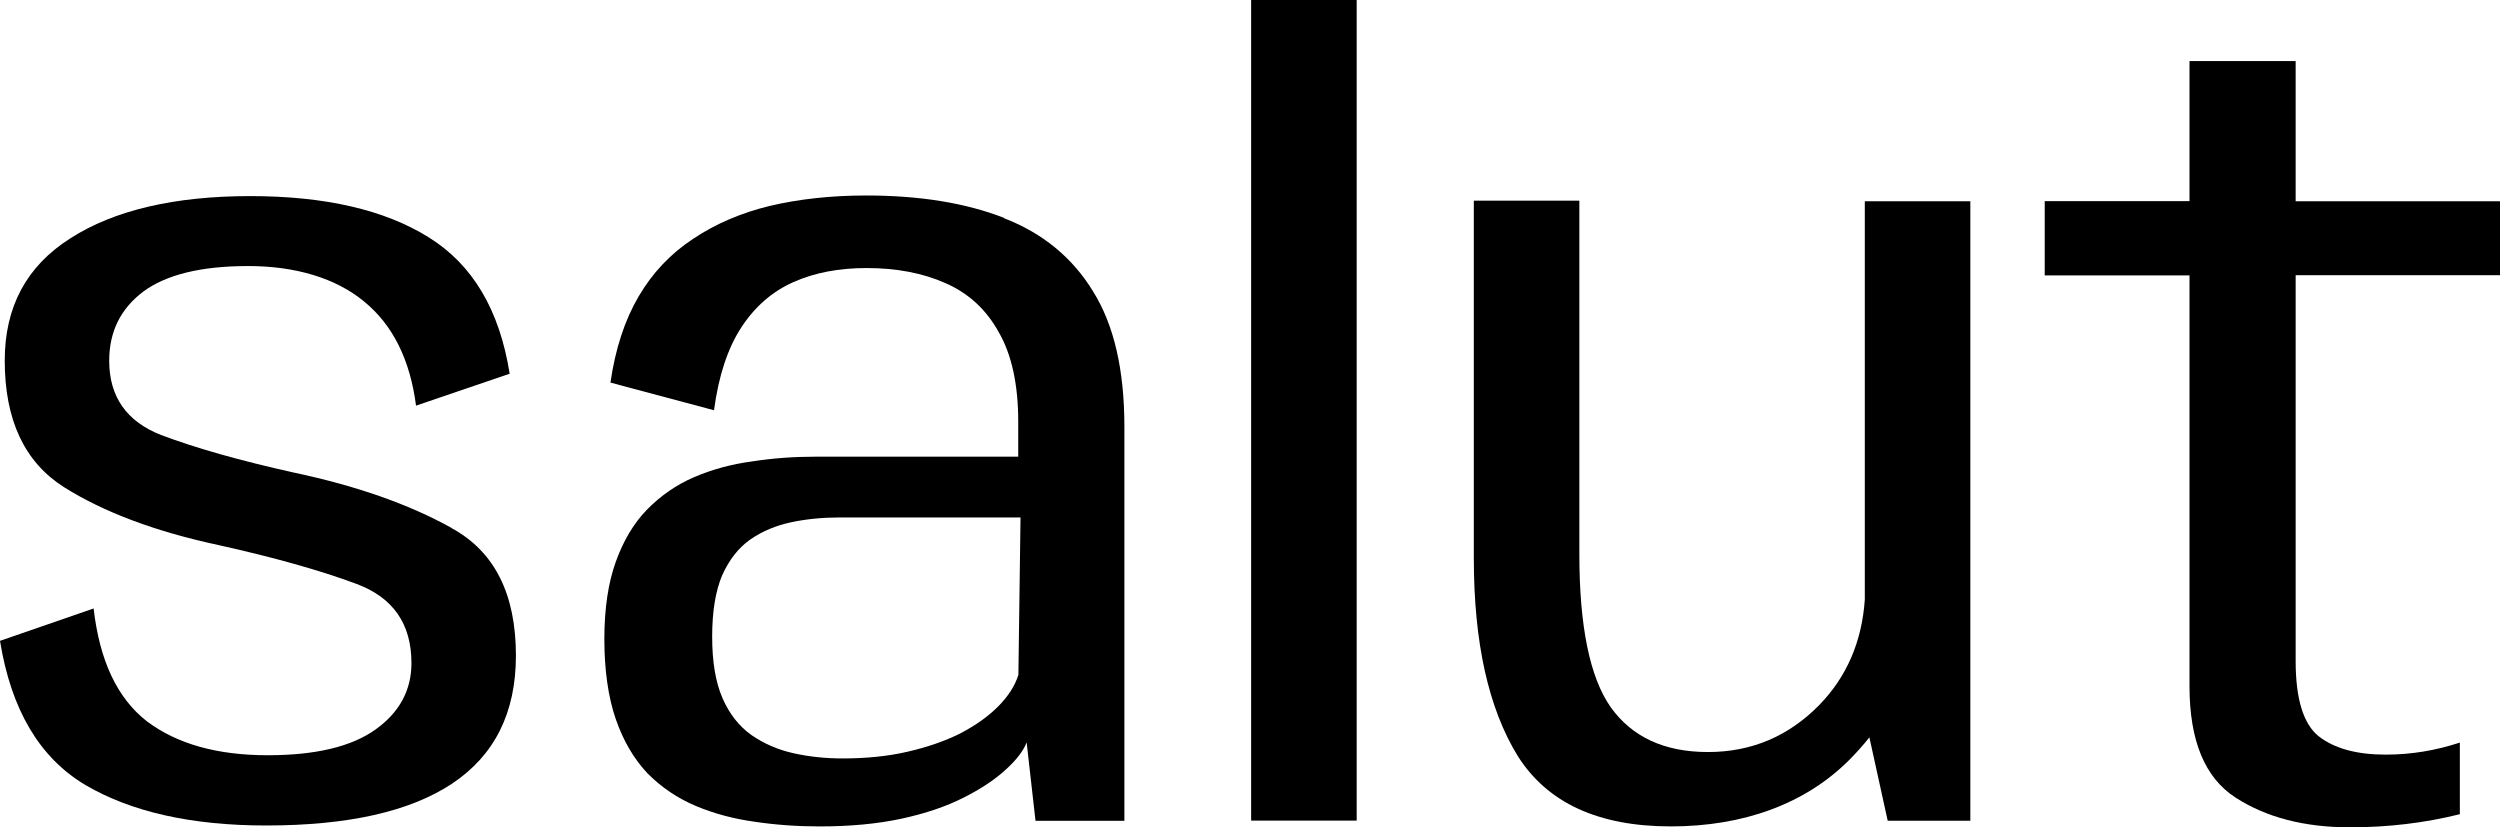
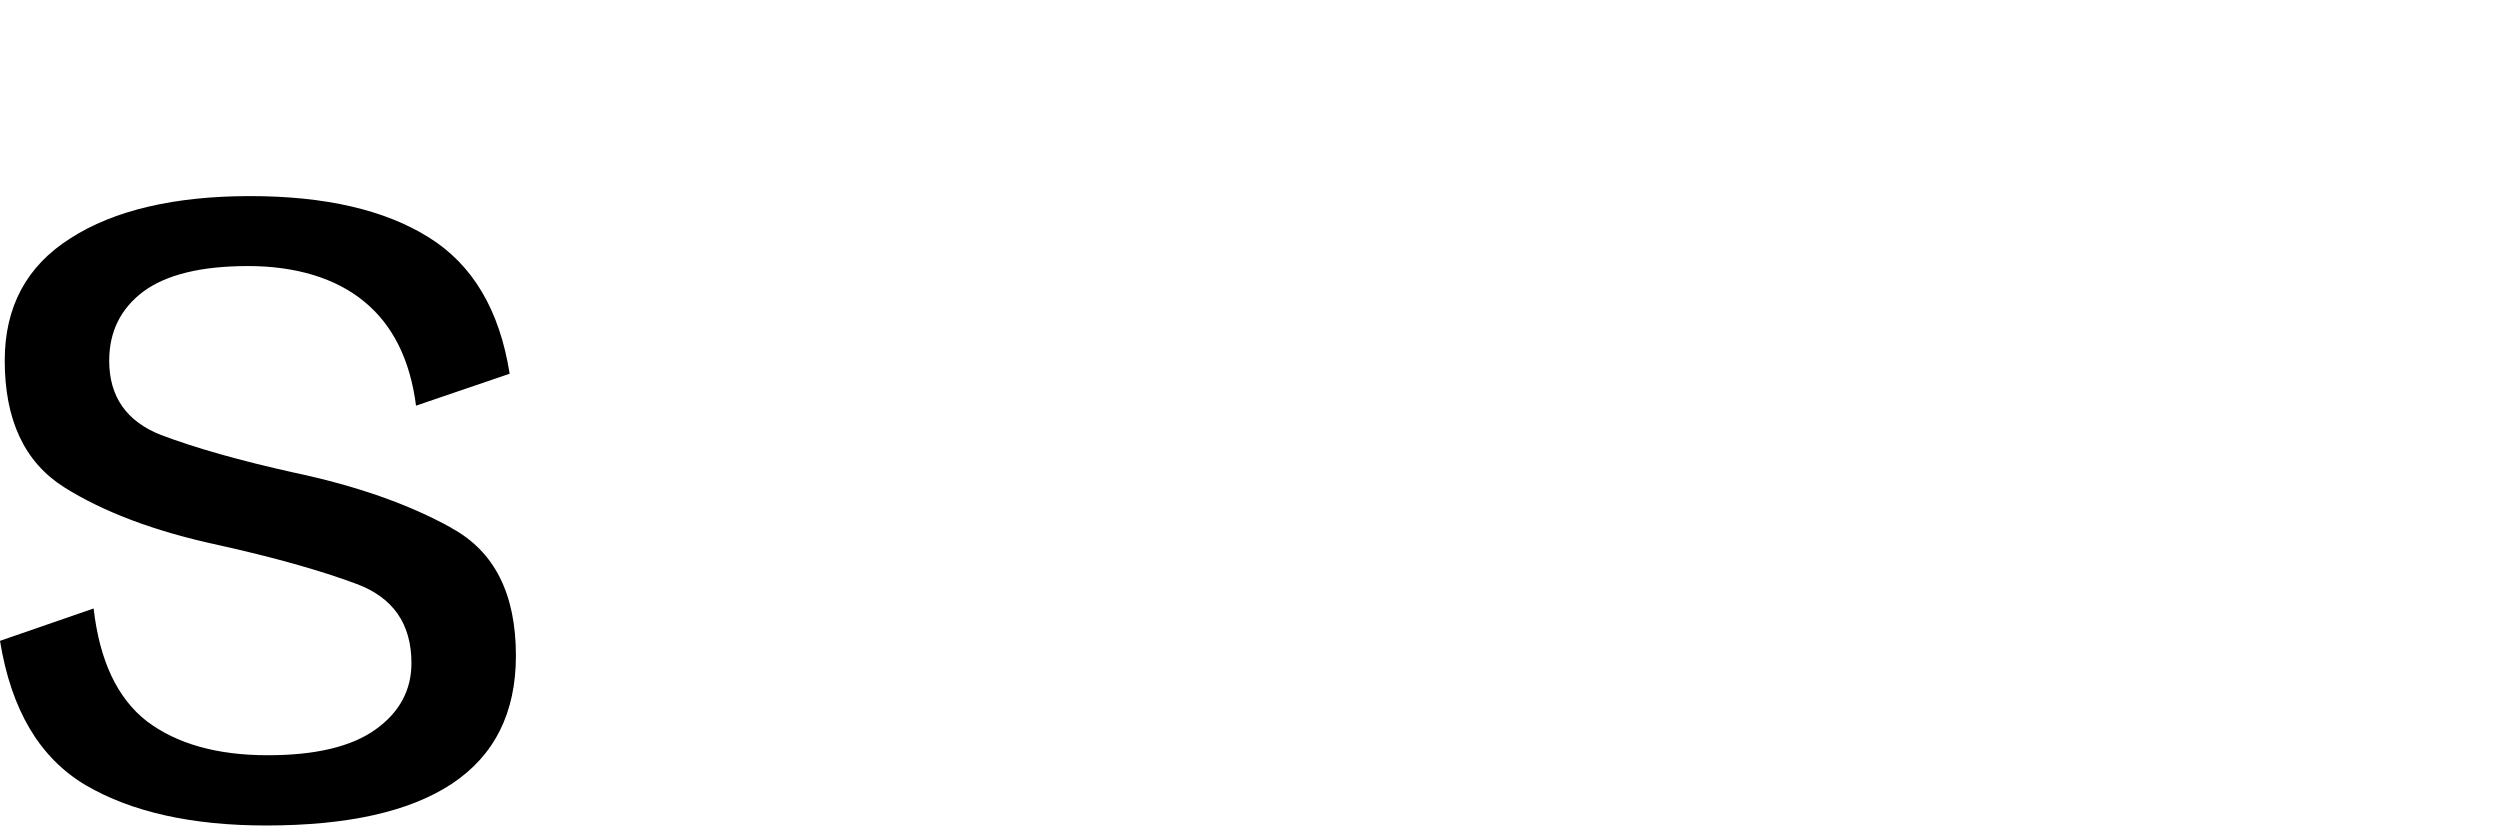
<svg xmlns="http://www.w3.org/2000/svg" id="Capa_2" data-name="Capa 2" viewBox="0 0 163.69 54.18">
  <g id="Capa_1-2" data-name="Capa 1">
    <g>
-       <path d="m122.1,39.26c-.19,2.75-1.18,5.05-2.98,6.9-2.01,2.05-4.44,3.08-7.29,3.08s-4.97-.98-6.37-2.94c-1.37-1.96-2.05-5.3-2.05-10.03V13.14h-6.91v23.41c0,5.52.96,9.83,2.87,12.94,1.94,3.08,5.28,4.62,10.03,4.62s8.84-1.47,11.74-4.41c.46-.47.88-.94,1.26-1.42l1.2,5.46h5.41V13.18h-6.91v26.09Z" stroke-width="0" />
-       <path d="m163.69,18.04v-4.86h-13.38V4h-6.95v9.17h-9.48v4.86h9.48v26.9c0,3.56,1,5.99,3.01,7.29s4.51,1.95,7.5,1.95c2.51,0,4.91-.29,7.19-.86v-4.69c-1.57.52-3.19.79-4.86.79-1.89,0-3.35-.4-4.38-1.2-1-.8-1.51-2.44-1.51-4.93v-25.26h13.38Z" stroke-width="0" />
-       <rect x="81.92" width="6.91" height="53.73" stroke-width="0" />
      <path d="m29.57,34.57c-2.78-1.55-6.23-2.76-10.34-3.63-3.51-.78-6.41-1.6-8.69-2.46-2.26-.89-3.39-2.51-3.39-4.86,0-1.89.74-3.4,2.22-4.52,1.51-1.12,3.8-1.68,6.88-1.68s5.73.78,7.6,2.33c1.87,1.53,3,3.8,3.39,6.81l6.13-2.09c-.66-4.18-2.43-7.15-5.3-8.93-2.88-1.8-6.78-2.7-11.7-2.7s-8.9.92-11.77,2.77C1.73,17.43.31,20.1.31,23.61c0,3.88,1.29,6.64,3.87,8.28,2.6,1.64,5.98,2.91,10.13,3.8,3.6.8,6.6,1.64,9,2.53,2.42.89,3.63,2.62,3.63,5.2,0,1.78-.79,3.23-2.36,4.35-1.57,1.12-3.92,1.68-7.05,1.68-3.31,0-5.94-.74-7.91-2.22-1.94-1.51-3.1-3.97-3.49-7.39l-6.13,2.12c.73,4.52,2.6,7.67,5.61,9.45,3.01,1.76,6.95,2.64,11.81,2.64,5.36,0,9.42-.91,12.18-2.74,2.78-1.85,4.18-4.64,4.18-8.38,0-4.04-1.4-6.82-4.21-8.35Z" stroke-width="0" />
-       <path d="m65.75,14.27c-2.51-.98-5.52-1.47-9.04-1.47-2.28,0-4.38.23-6.3.68-1.89.46-3.57,1.18-5.03,2.16-1.46.96-2.65,2.21-3.56,3.76s-1.53,3.43-1.85,5.65l6.78,1.81c.3-2.24.89-4.04,1.78-5.41s2.03-2.36,3.42-2.98,2.99-.92,4.79-.92c1.96,0,3.69.33,5.17.99,1.51.66,2.67,1.73,3.49,3.22.84,1.46,1.27,3.41,1.27,5.85v2.29h-13.24c-1.44,0-2.83.1-4.18.31-1.35.18-2.61.52-3.8,1.03-1.16.5-2.19,1.21-3.08,2.12-.87.89-1.55,2.03-2.05,3.42s-.75,3.08-.75,5.07.25,3.8.75,5.24,1.2,2.62,2.09,3.56c.91.91,1.96,1.62,3.15,2.12s2.46.84,3.83,1.03c1.39.21,2.82.31,4.28.31,2.01,0,3.8-.17,5.37-.51,1.57-.34,2.92-.8,4.04-1.37,1.14-.57,2.05-1.18,2.74-1.81.71-.64,1.18-1.24,1.4-1.81l.58,5.13h5.82v-25.8c0-3.72-.68-6.67-2.05-8.86-1.35-2.21-3.29-3.81-5.82-4.79Zm.92,29.95c-.23.71-.67,1.39-1.33,2.05s-1.46,1.22-2.46,1.75c-1,.5-2.16.9-3.46,1.2-1.3.3-2.71.44-4.24.44-1.12,0-2.19-.11-3.22-.34-1.03-.23-1.95-.63-2.77-1.2-.8-.57-1.43-1.37-1.88-2.4-.46-1.05-.68-2.4-.68-4.04s.22-2.98.65-4c.46-1.03,1.07-1.81,1.85-2.36.8-.55,1.7-.92,2.7-1.13,1-.21,2.06-.31,3.18-.31h11.81l-.14,10.34Z" stroke-width="0" />
    </g>
  </g>
</svg>